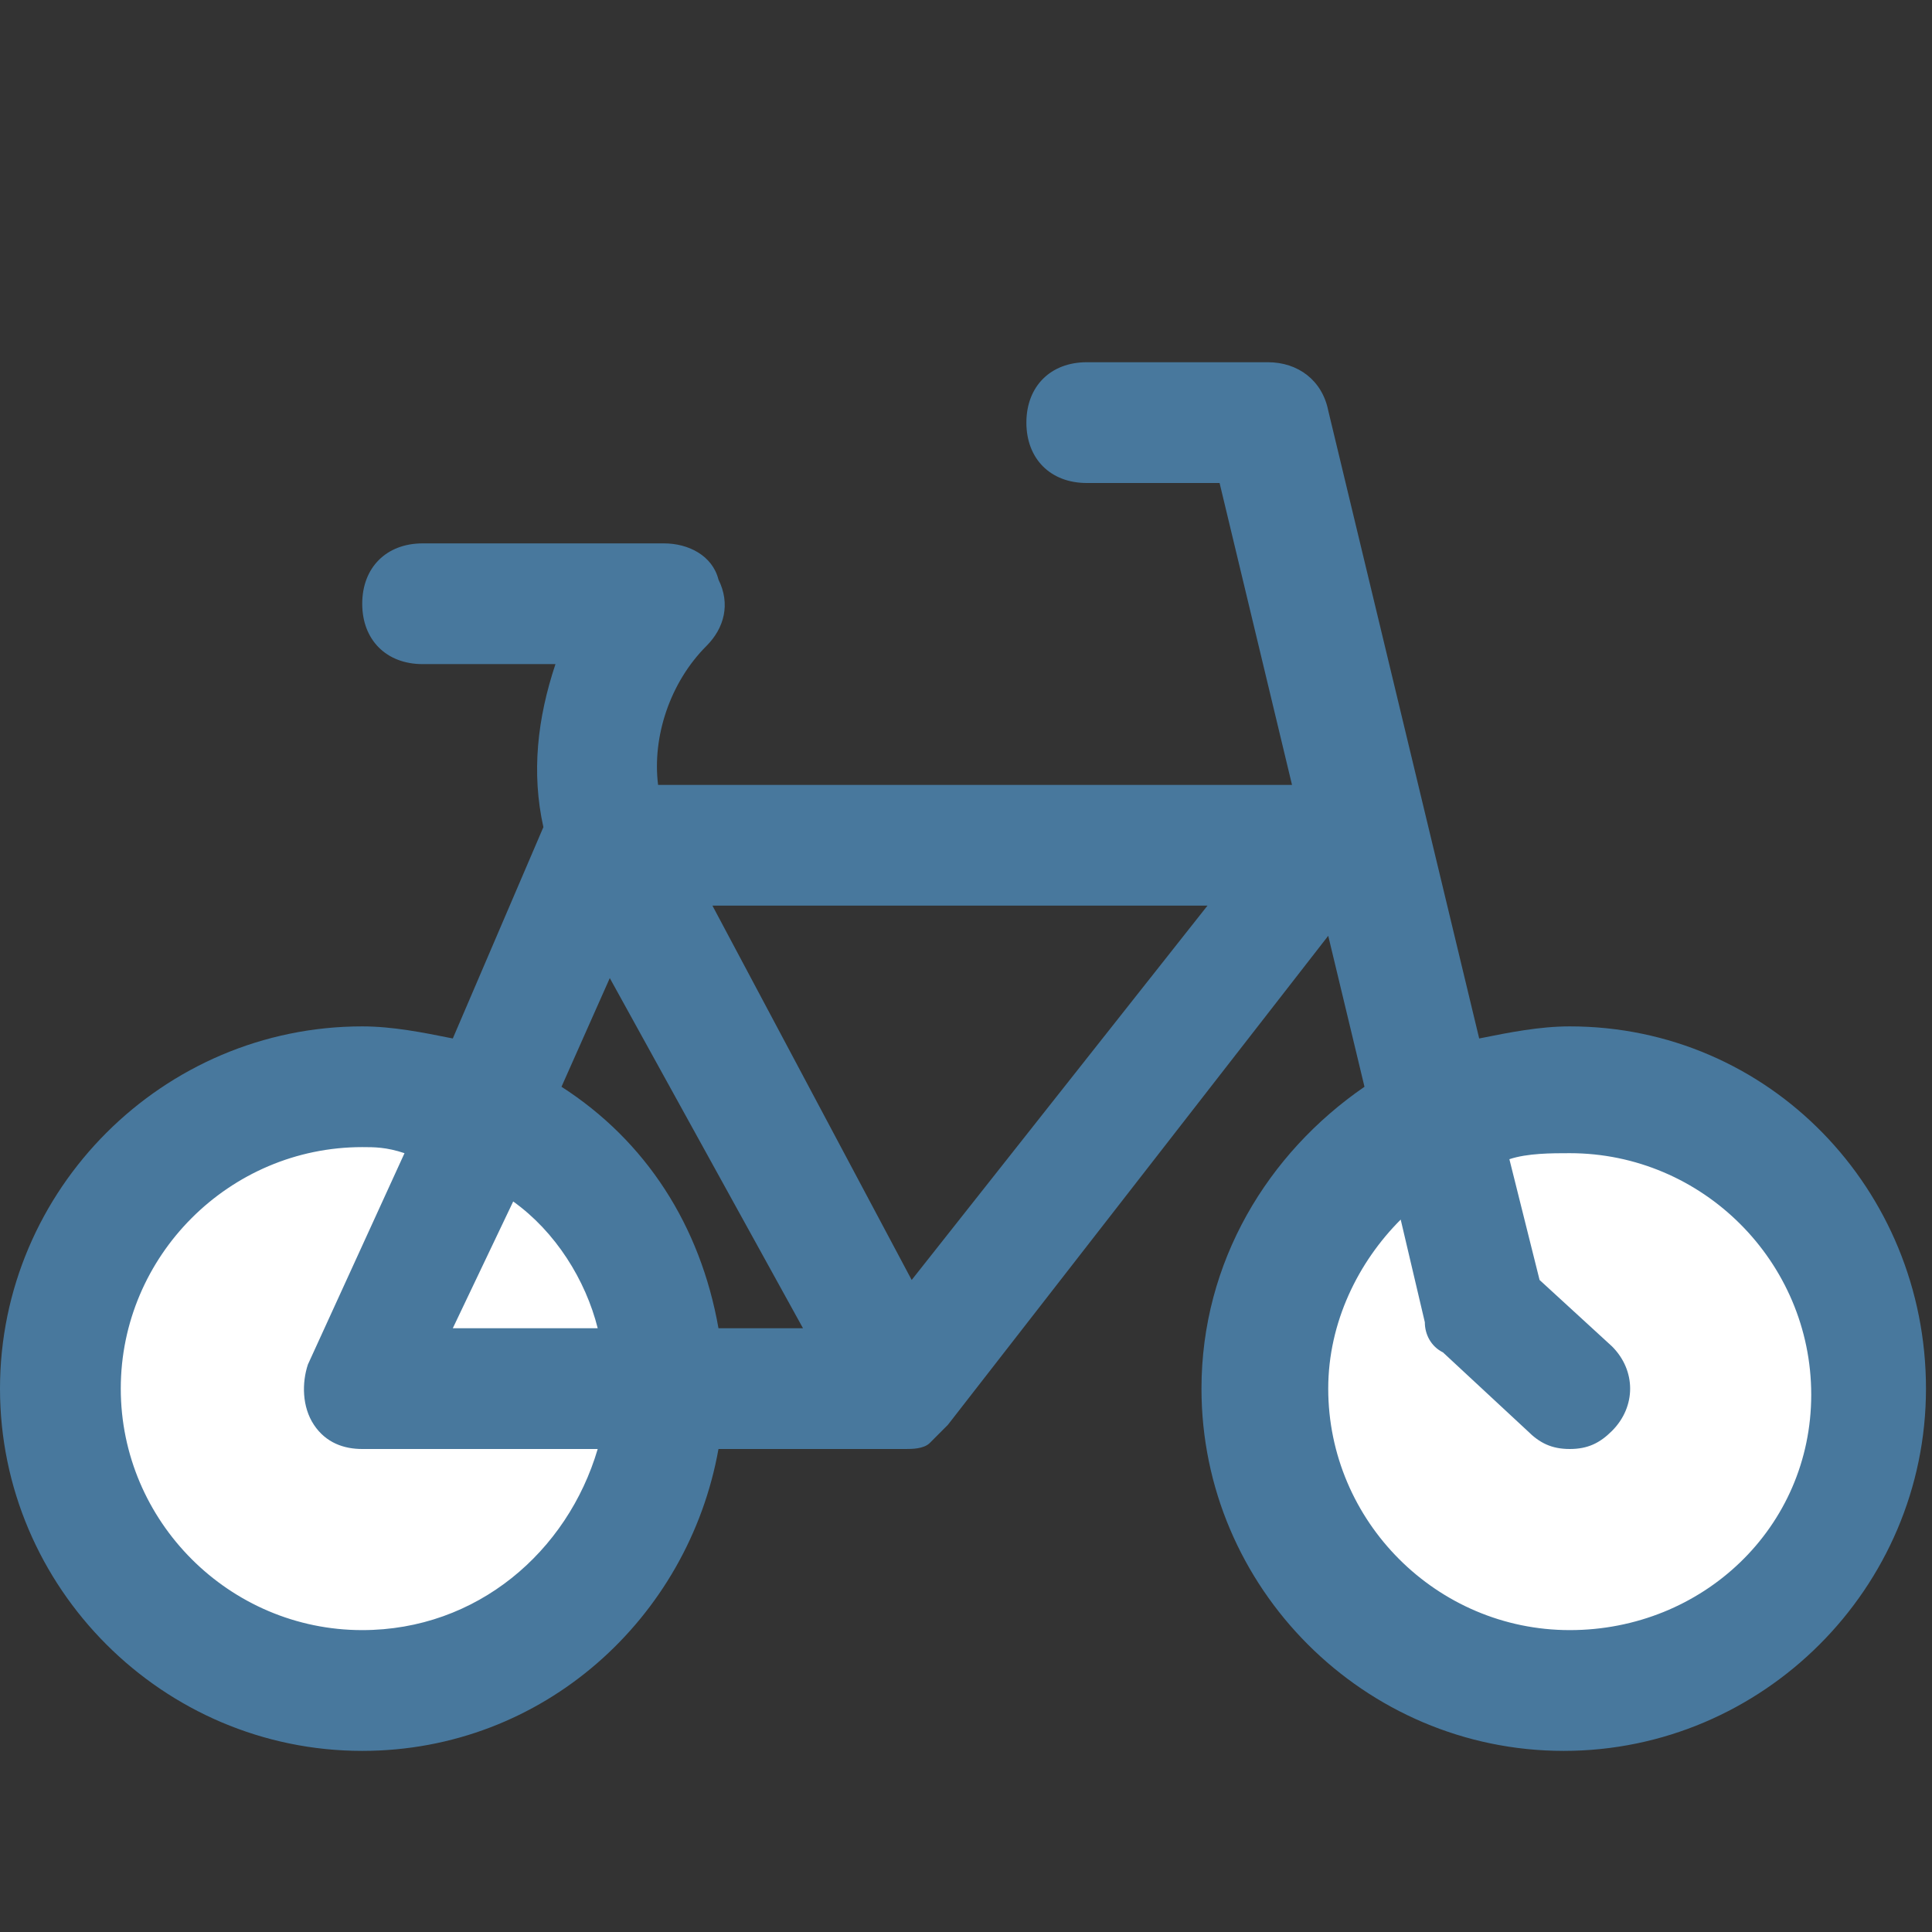
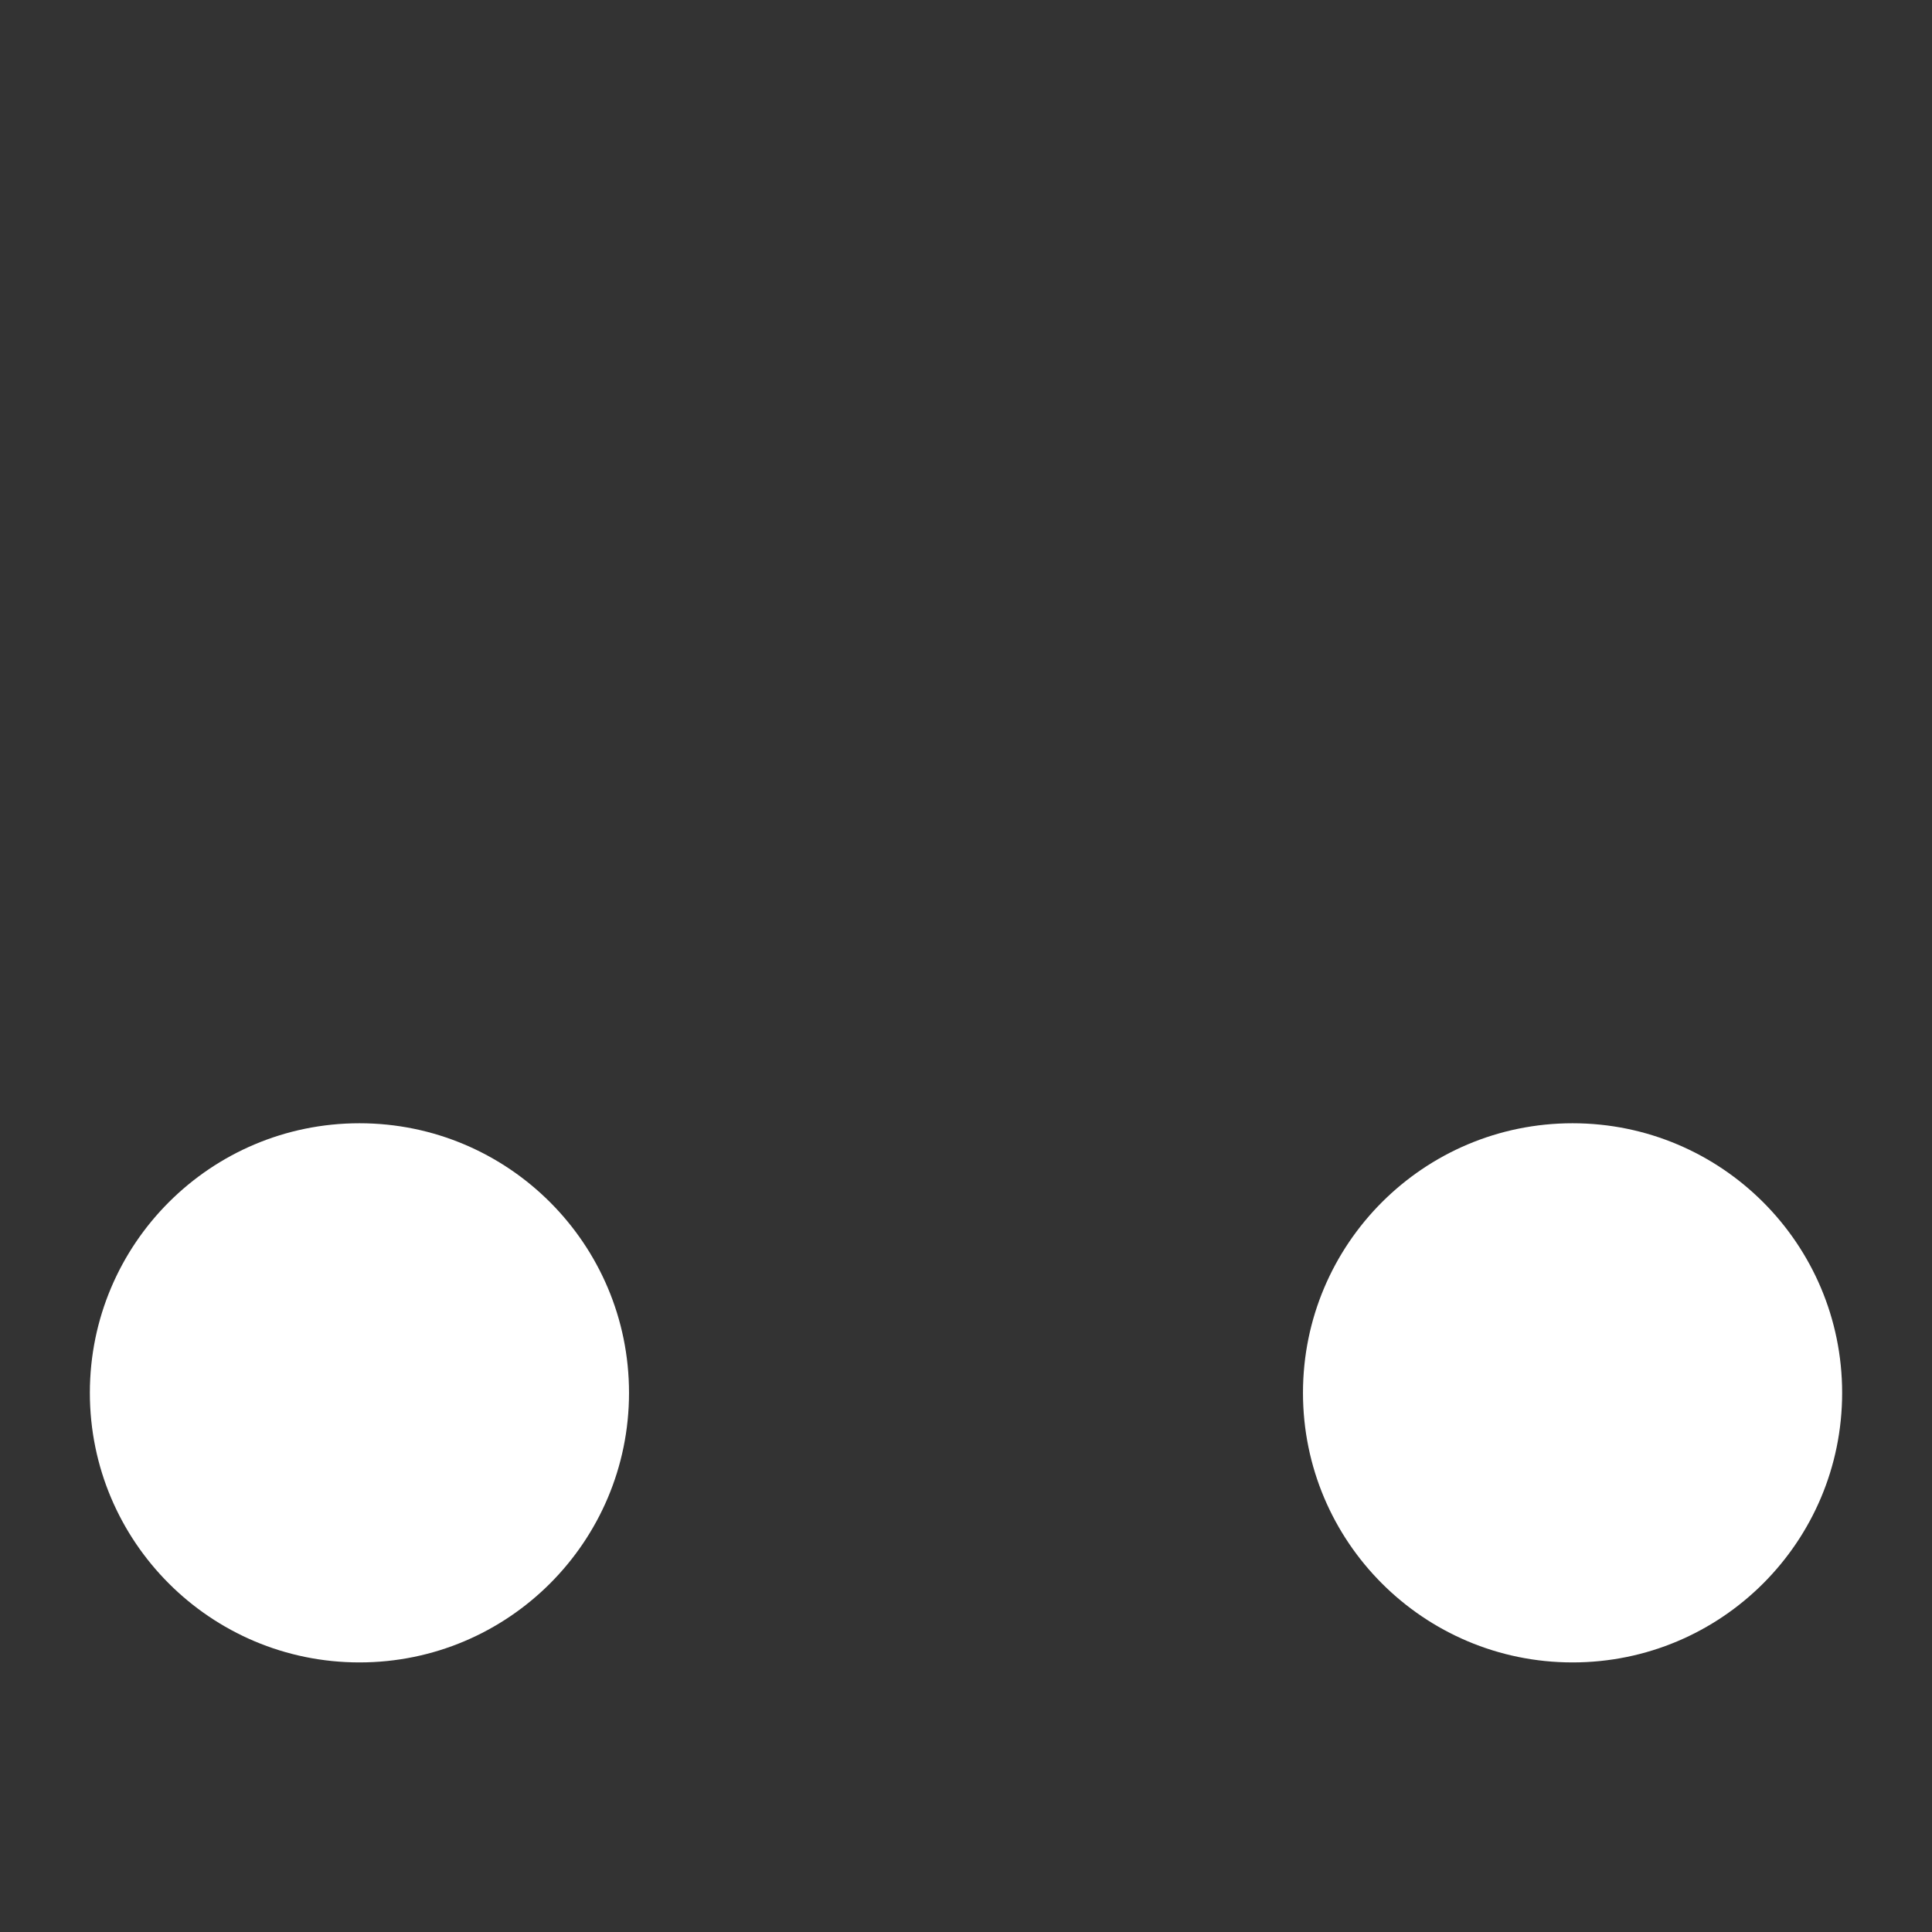
<svg xmlns="http://www.w3.org/2000/svg" width="43" height="43" viewBox="0 0 43 43" fill="none">
  <rect x="0" y="0" width="43" height="43" fill="#333333" stroke="none" />
  <circle cx="8" cy="31" r="6" fill="white" />
  <circle cx="35" cy="31" r="6" fill="white" />
-   <path d="M34.938 22.844C34.266 22.844 33.594 22.978 32.922 23.113L29.562 9.137C29.428 8.466 28.891 8.062 28.219 8.062H24.188C23.381 8.062 22.844 8.6 22.844 9.406C22.844 10.213 23.381 10.75 24.188 10.75H27.144L28.756 17.469H14.647C14.512 16.394 14.916 15.184 15.722 14.378C16.125 13.975 16.259 13.438 15.991 12.9C15.856 12.363 15.319 12.094 14.781 12.094H9.406C8.6 12.094 8.062 12.631 8.062 13.438C8.062 14.244 8.6 14.781 9.406 14.781H12.363C11.959 15.991 11.825 17.2 12.094 18.409L10.078 23.113C9.406 22.978 8.734 22.844 8.062 22.844C3.628 22.844 0 26.472 0 30.906C0 35.341 3.628 38.969 8.062 38.969C12.094 38.969 15.319 36.013 15.991 32.25H20.156C20.291 32.25 20.559 32.25 20.694 32.116C20.828 31.981 20.962 31.847 21.097 31.712L29.562 20.828L30.369 24.188C28.219 25.666 26.741 28.084 26.741 30.906C26.741 35.341 30.369 38.969 34.803 38.969C39.237 38.969 42.866 35.341 42.866 30.906C42.866 26.472 39.372 22.844 34.938 22.844ZM13.572 21.769L17.872 29.562H15.991C15.588 27.278 14.378 25.397 12.497 24.188L13.572 21.769ZM11.422 26.741C12.363 27.413 13.034 28.488 13.303 29.562H10.078L11.422 26.741ZM8.062 36.281C5.106 36.281 2.688 33.862 2.688 30.906C2.688 27.95 5.106 25.531 8.062 25.531C8.331 25.531 8.6 25.531 9.003 25.666L6.853 30.369C6.719 30.772 6.719 31.309 6.987 31.712C7.256 32.116 7.659 32.25 8.062 32.25H13.303C12.631 34.534 10.616 36.281 8.062 36.281ZM20.291 28.488L15.856 20.156H26.875L20.291 28.488ZM34.938 36.281C31.981 36.281 29.562 33.862 29.562 30.906C29.562 29.428 30.234 28.084 31.175 27.144L31.712 29.428C31.712 29.697 31.847 29.966 32.116 30.1L33.997 31.847C34.266 32.116 34.534 32.25 34.938 32.25C35.341 32.25 35.609 32.116 35.878 31.847C36.416 31.309 36.416 30.503 35.878 29.966L34.266 28.488L33.594 25.8C33.997 25.666 34.534 25.666 34.938 25.666C37.894 25.666 40.312 28.084 40.312 31.041C40.312 33.997 37.894 36.281 34.938 36.281Z" fill="#48789D" />
</svg>